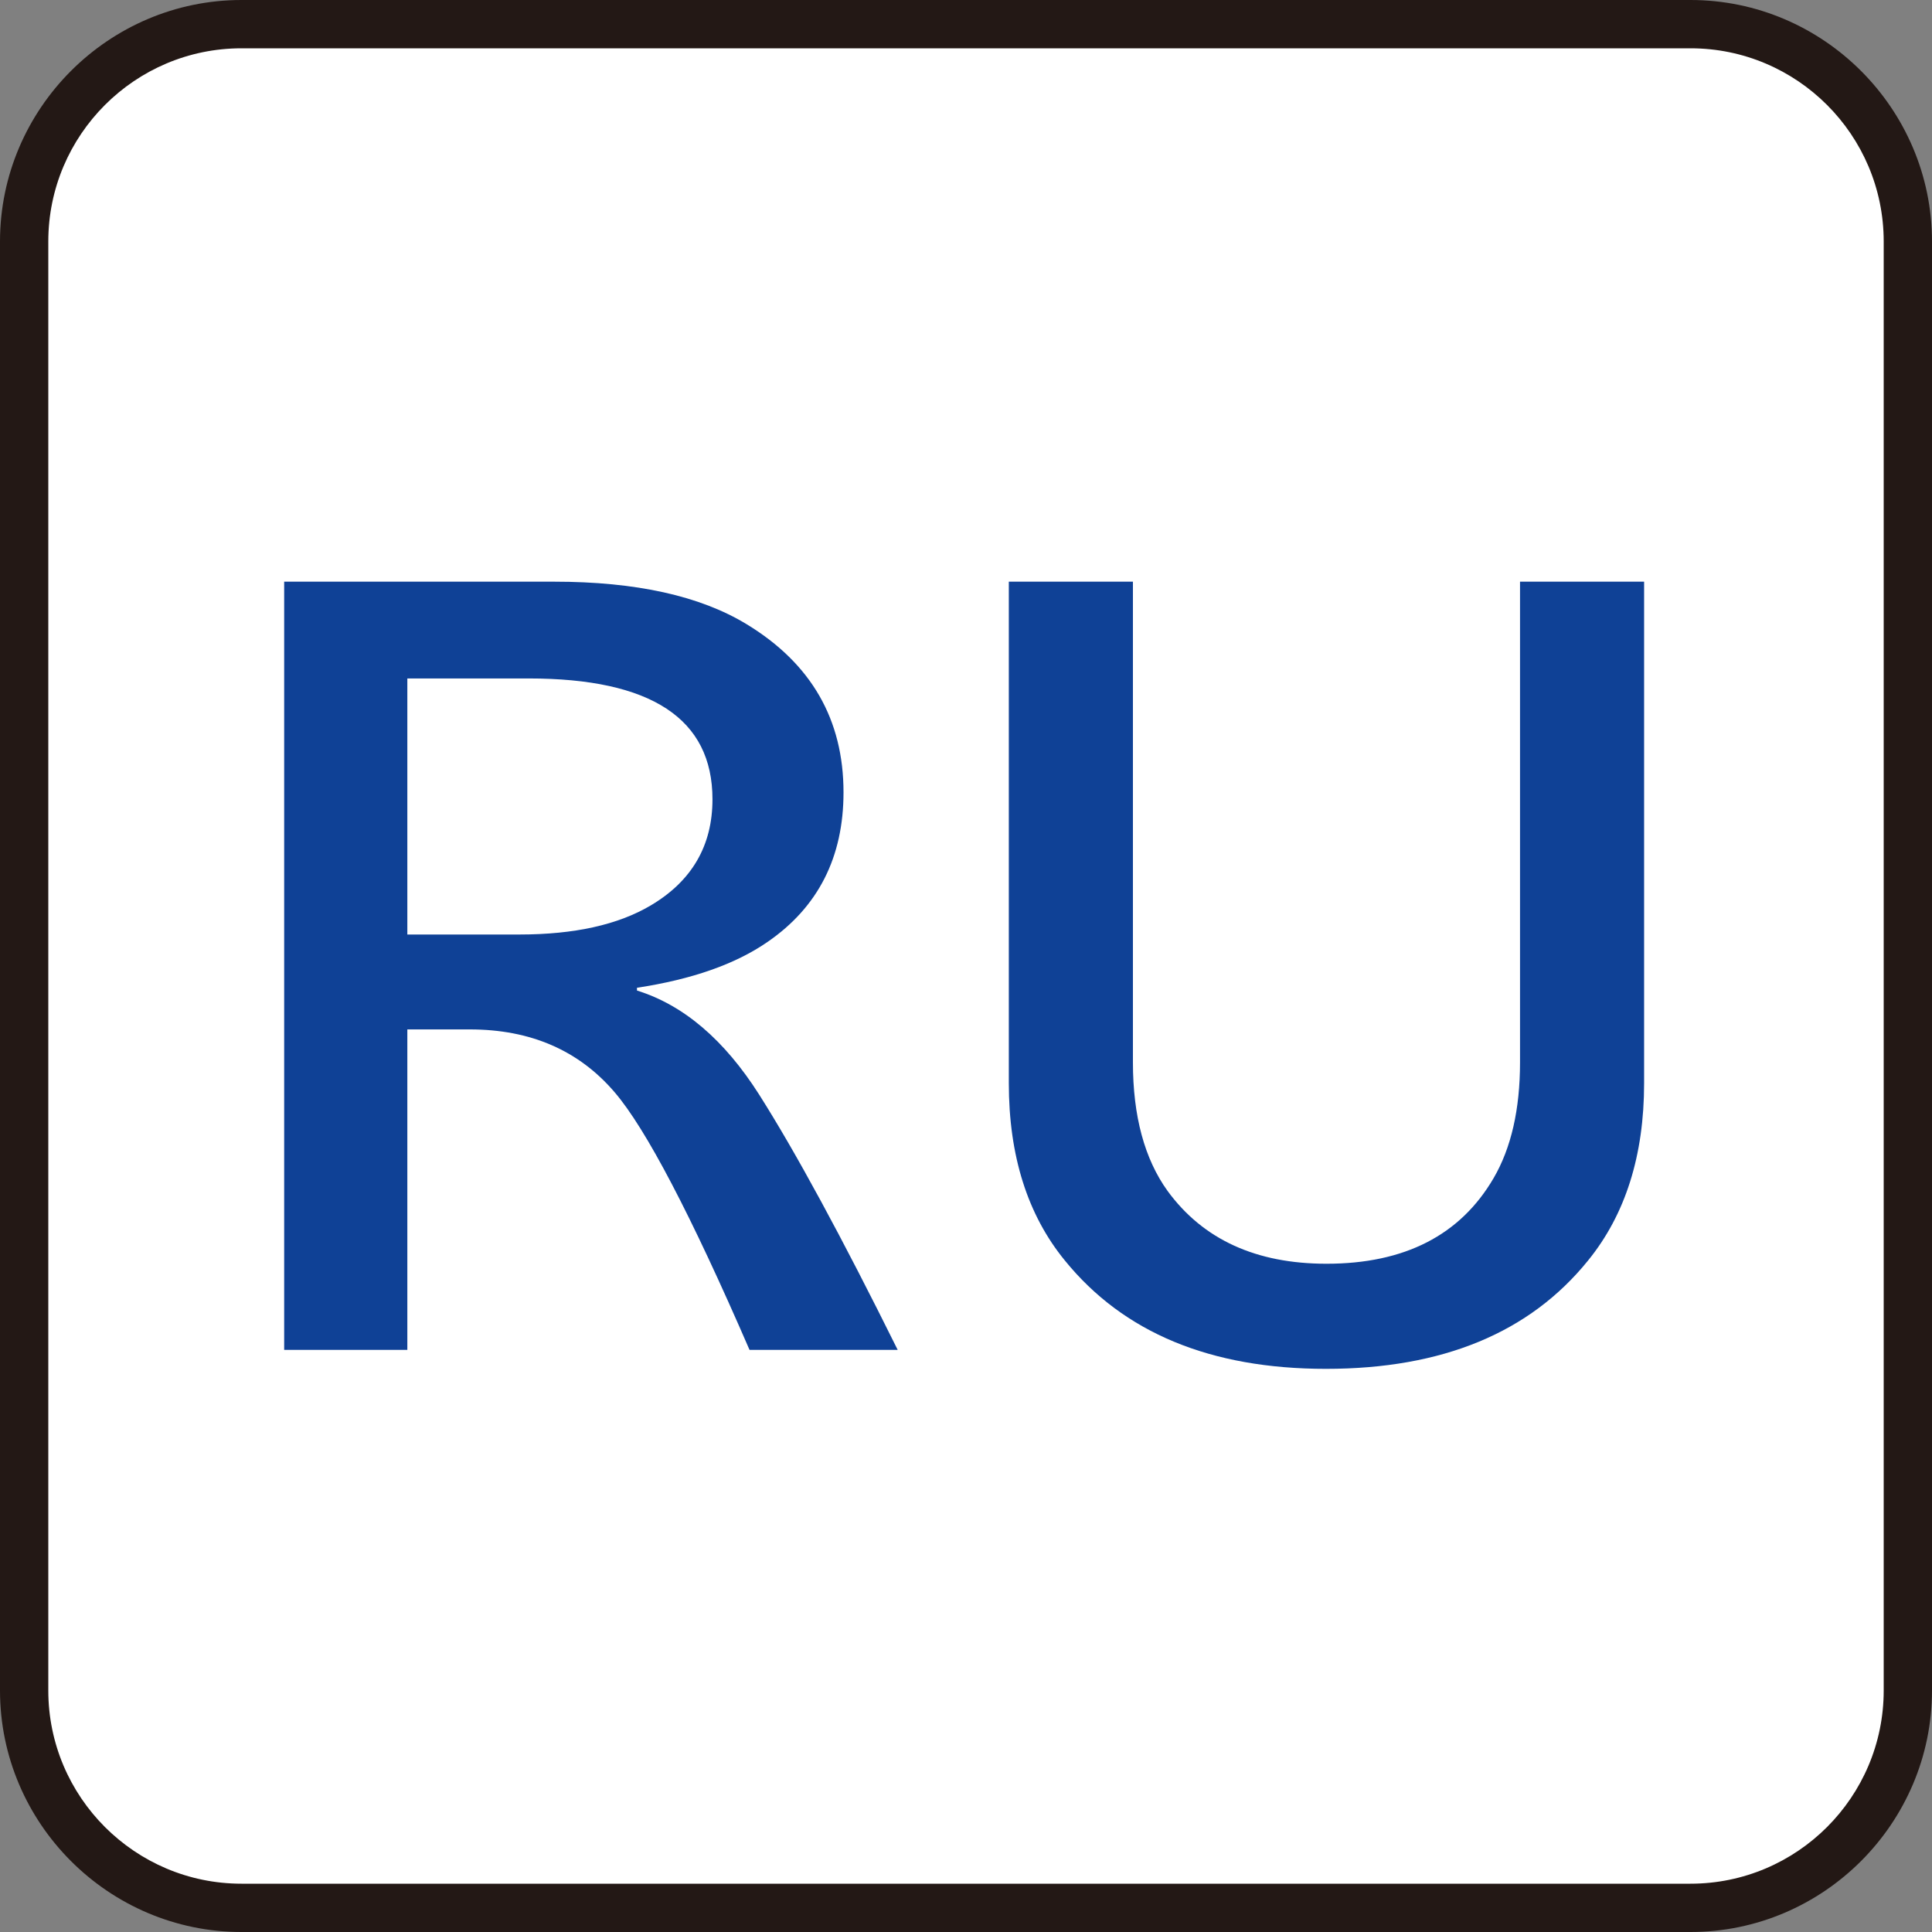
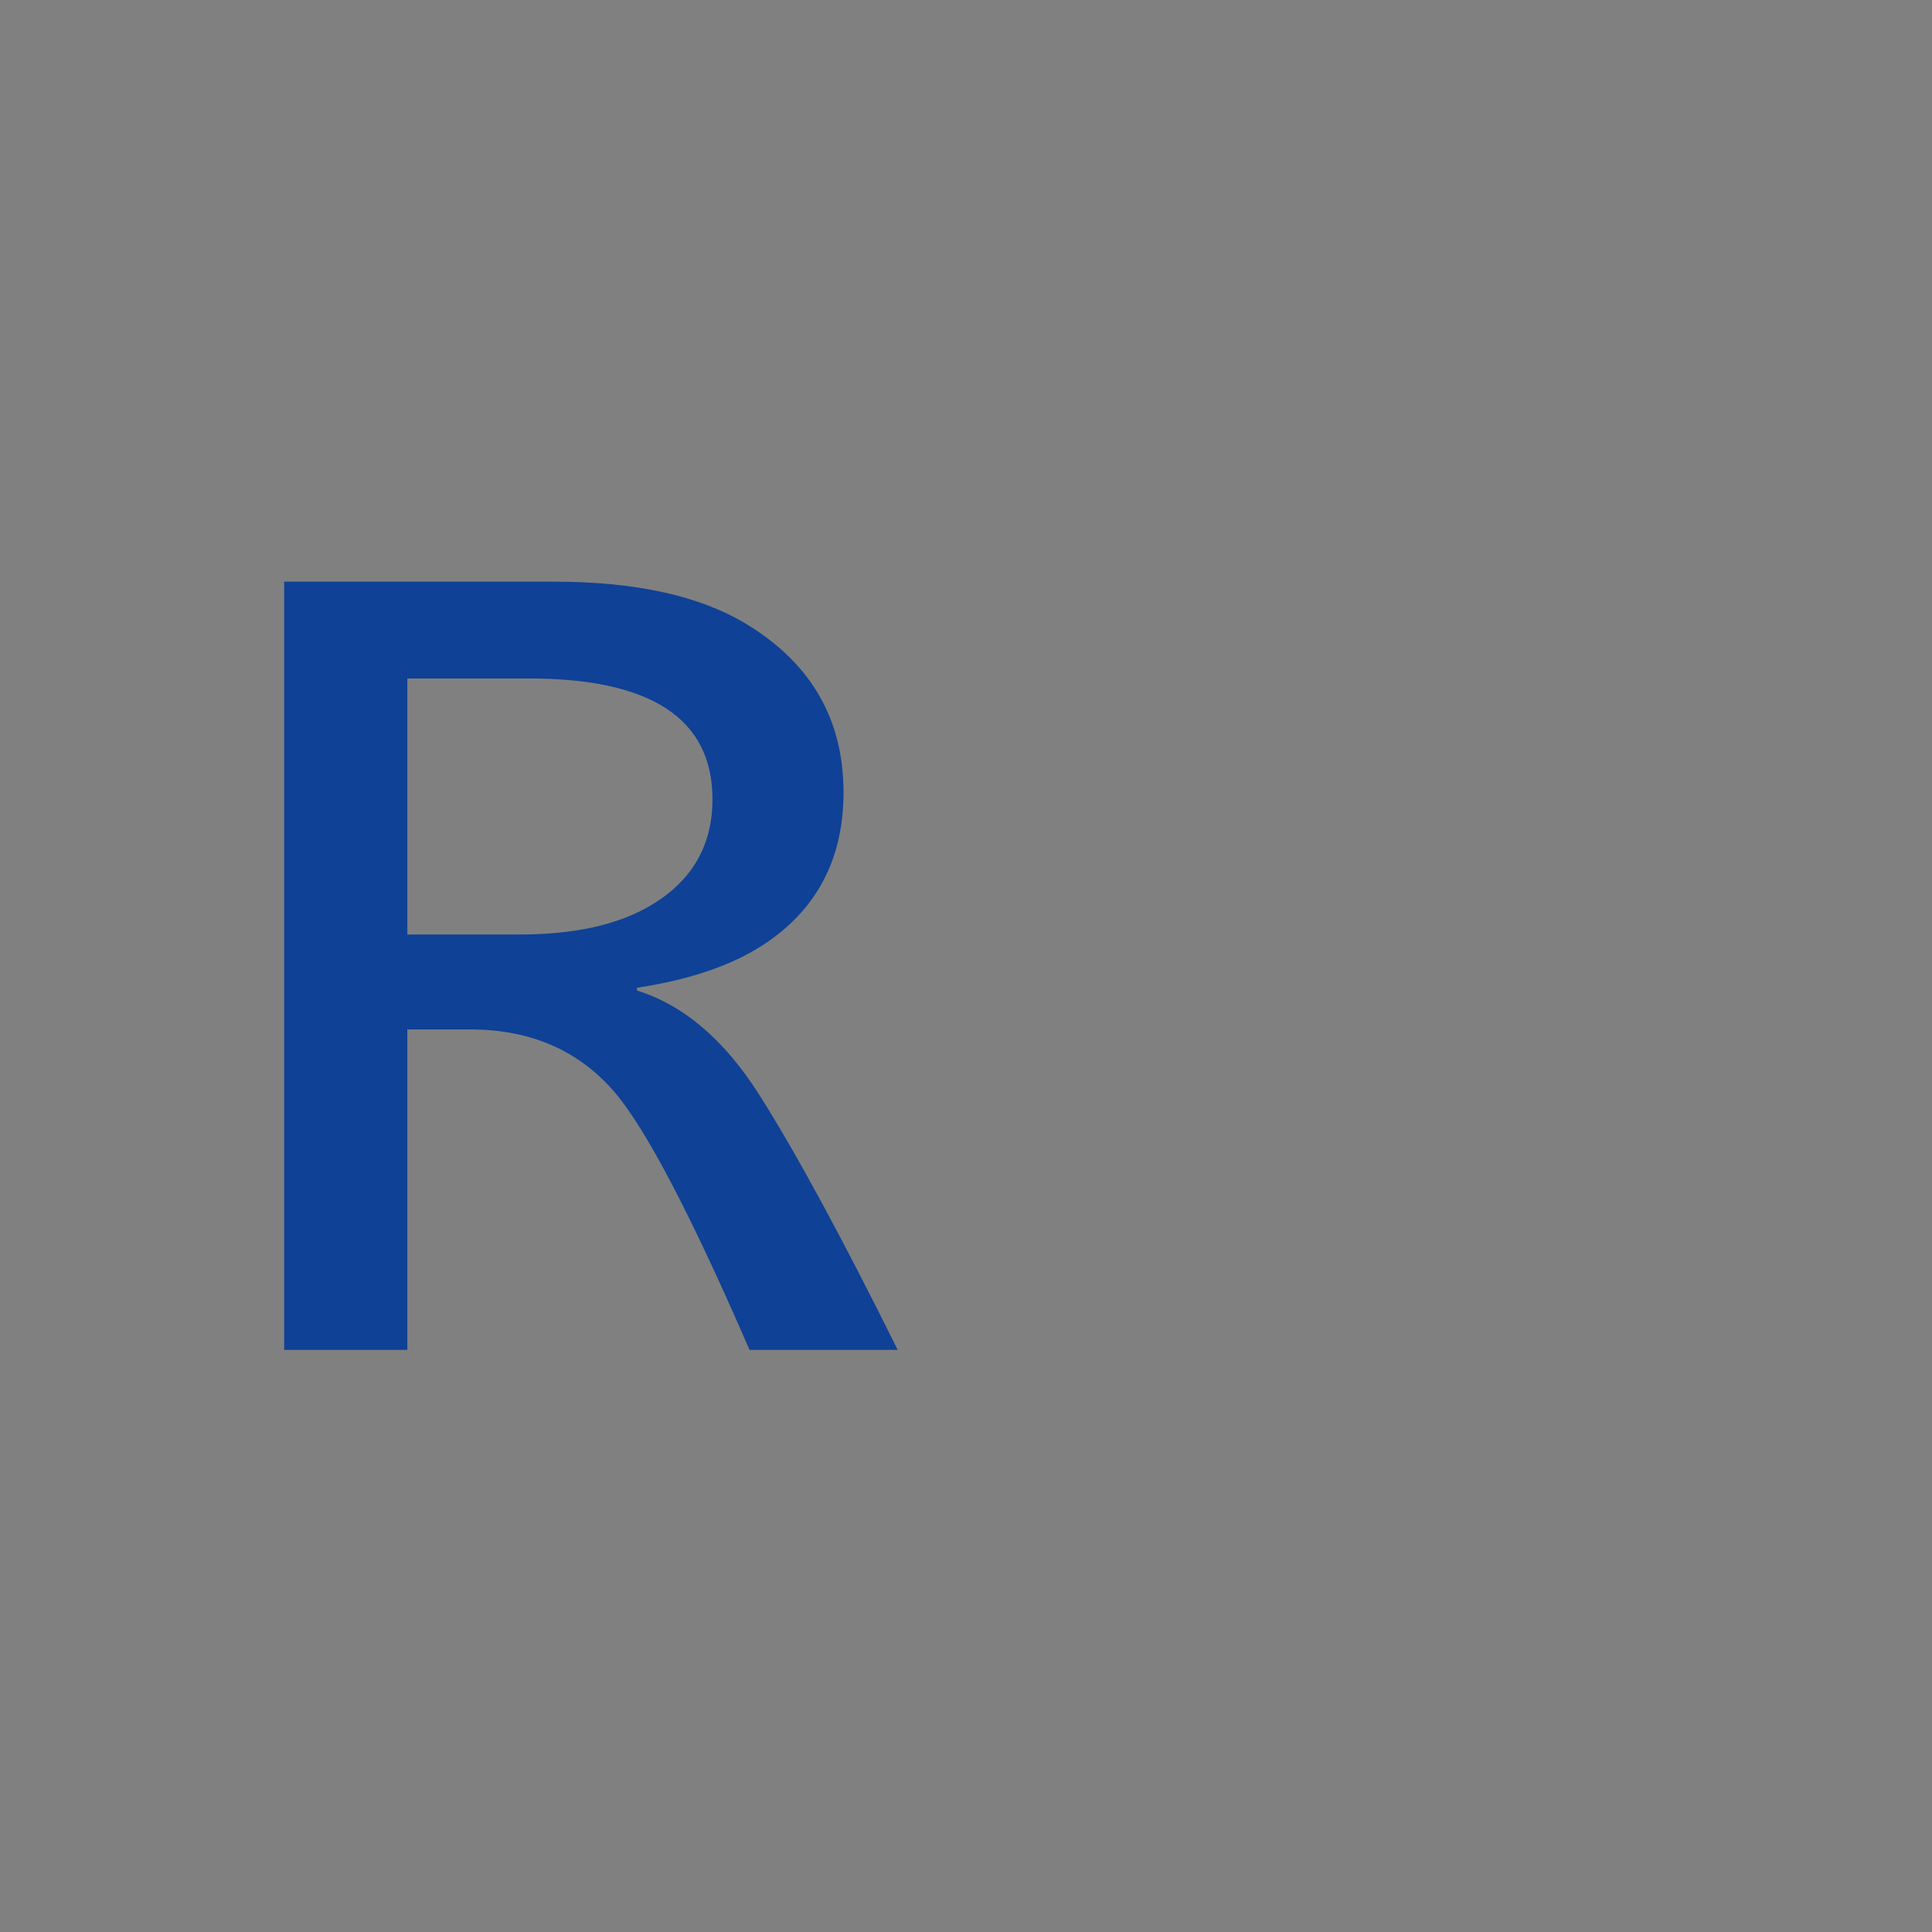
<svg xmlns="http://www.w3.org/2000/svg" version="1.1" x="0px" y="0px" viewBox="0 0 80 80" style="enable-background:new 0 0 80 80;" xml:space="preserve">
  <rect x="0" y="0" width="80" height="80" fill="#808080" stroke="none" />
  <style type="text/css">

	.st0{fill:#231815;}
	.st1{fill:#FFFFFF;}
	.st2{fill:#0F4196;}

</style>
  <g id="レイヤー_1">
    <g>
-       <path class="st1" d="M10,79c-4.962,0-9-4.038-9-9V10c0-4.962,4.038-9,9-9h60c4.962,0,9,4.038,9,9v60c0,4.962-4.038,9-9,9H10z" />
-       <path class="st0" d="M70,2c4.411,0,8,3.589,8,8v60c0,4.411-3.589,8-8,8H10c-4.411,0-8-3.589-8-8V10c0-4.411,3.589-8,8-8H70 M70,0    H10C4.5,0,0,4.5,0,10v60c0,5.5,4.5,10,10,10h60c5.5,0,10-4.5,10-10V10C80,4.5,75.5,0,70,0L70,0z" />
-     </g>
+       </g>
  </g>
  <g id="レイヤー_4">
    <path class="st2" d="M11.767,24.086h11.178c3.387,0,6.046,0.588,7.976,1.764c2.671,1.624,4.007,3.944,4.007,6.96   c0,2.685-1.048,4.749-3.145,6.193c-1.33,0.92-3.132,1.553-5.407,1.898v0.115c1.93,0.601,3.617,2.039,5.062,4.314   c1.508,2.377,3.419,5.899,5.733,10.565h-6.135c-2.429-5.599-4.289-9.152-5.58-10.661c-1.483-1.738-3.483-2.608-6.001-2.608h-2.588   v13.269h-5.1V24.086z M16.867,28.093v10.603h4.64c2.275,0,4.09-0.403,5.445-1.208c1.7-1.01,2.55-2.474,2.55-4.391   c0-3.336-2.538-5.004-7.612-5.004H16.867z" />
-     <path class="st2" d="M41.773,24.086h5.139v19.902c0,2.225,0.479,4.001,1.438,5.331c1.47,2.007,3.662,3.01,6.577,3.01   c3.233,0,5.541-1.182,6.921-3.547c0.729-1.252,1.093-2.85,1.093-4.793V24.086h5.138v20.765c0,2.991-0.773,5.439-2.32,7.343   c-2.416,2.991-6.033,4.487-10.853,4.487c-4.781,0-8.385-1.496-10.813-4.487c-1.547-1.892-2.32-4.339-2.32-7.343V24.086z" />
  </g>
</svg>